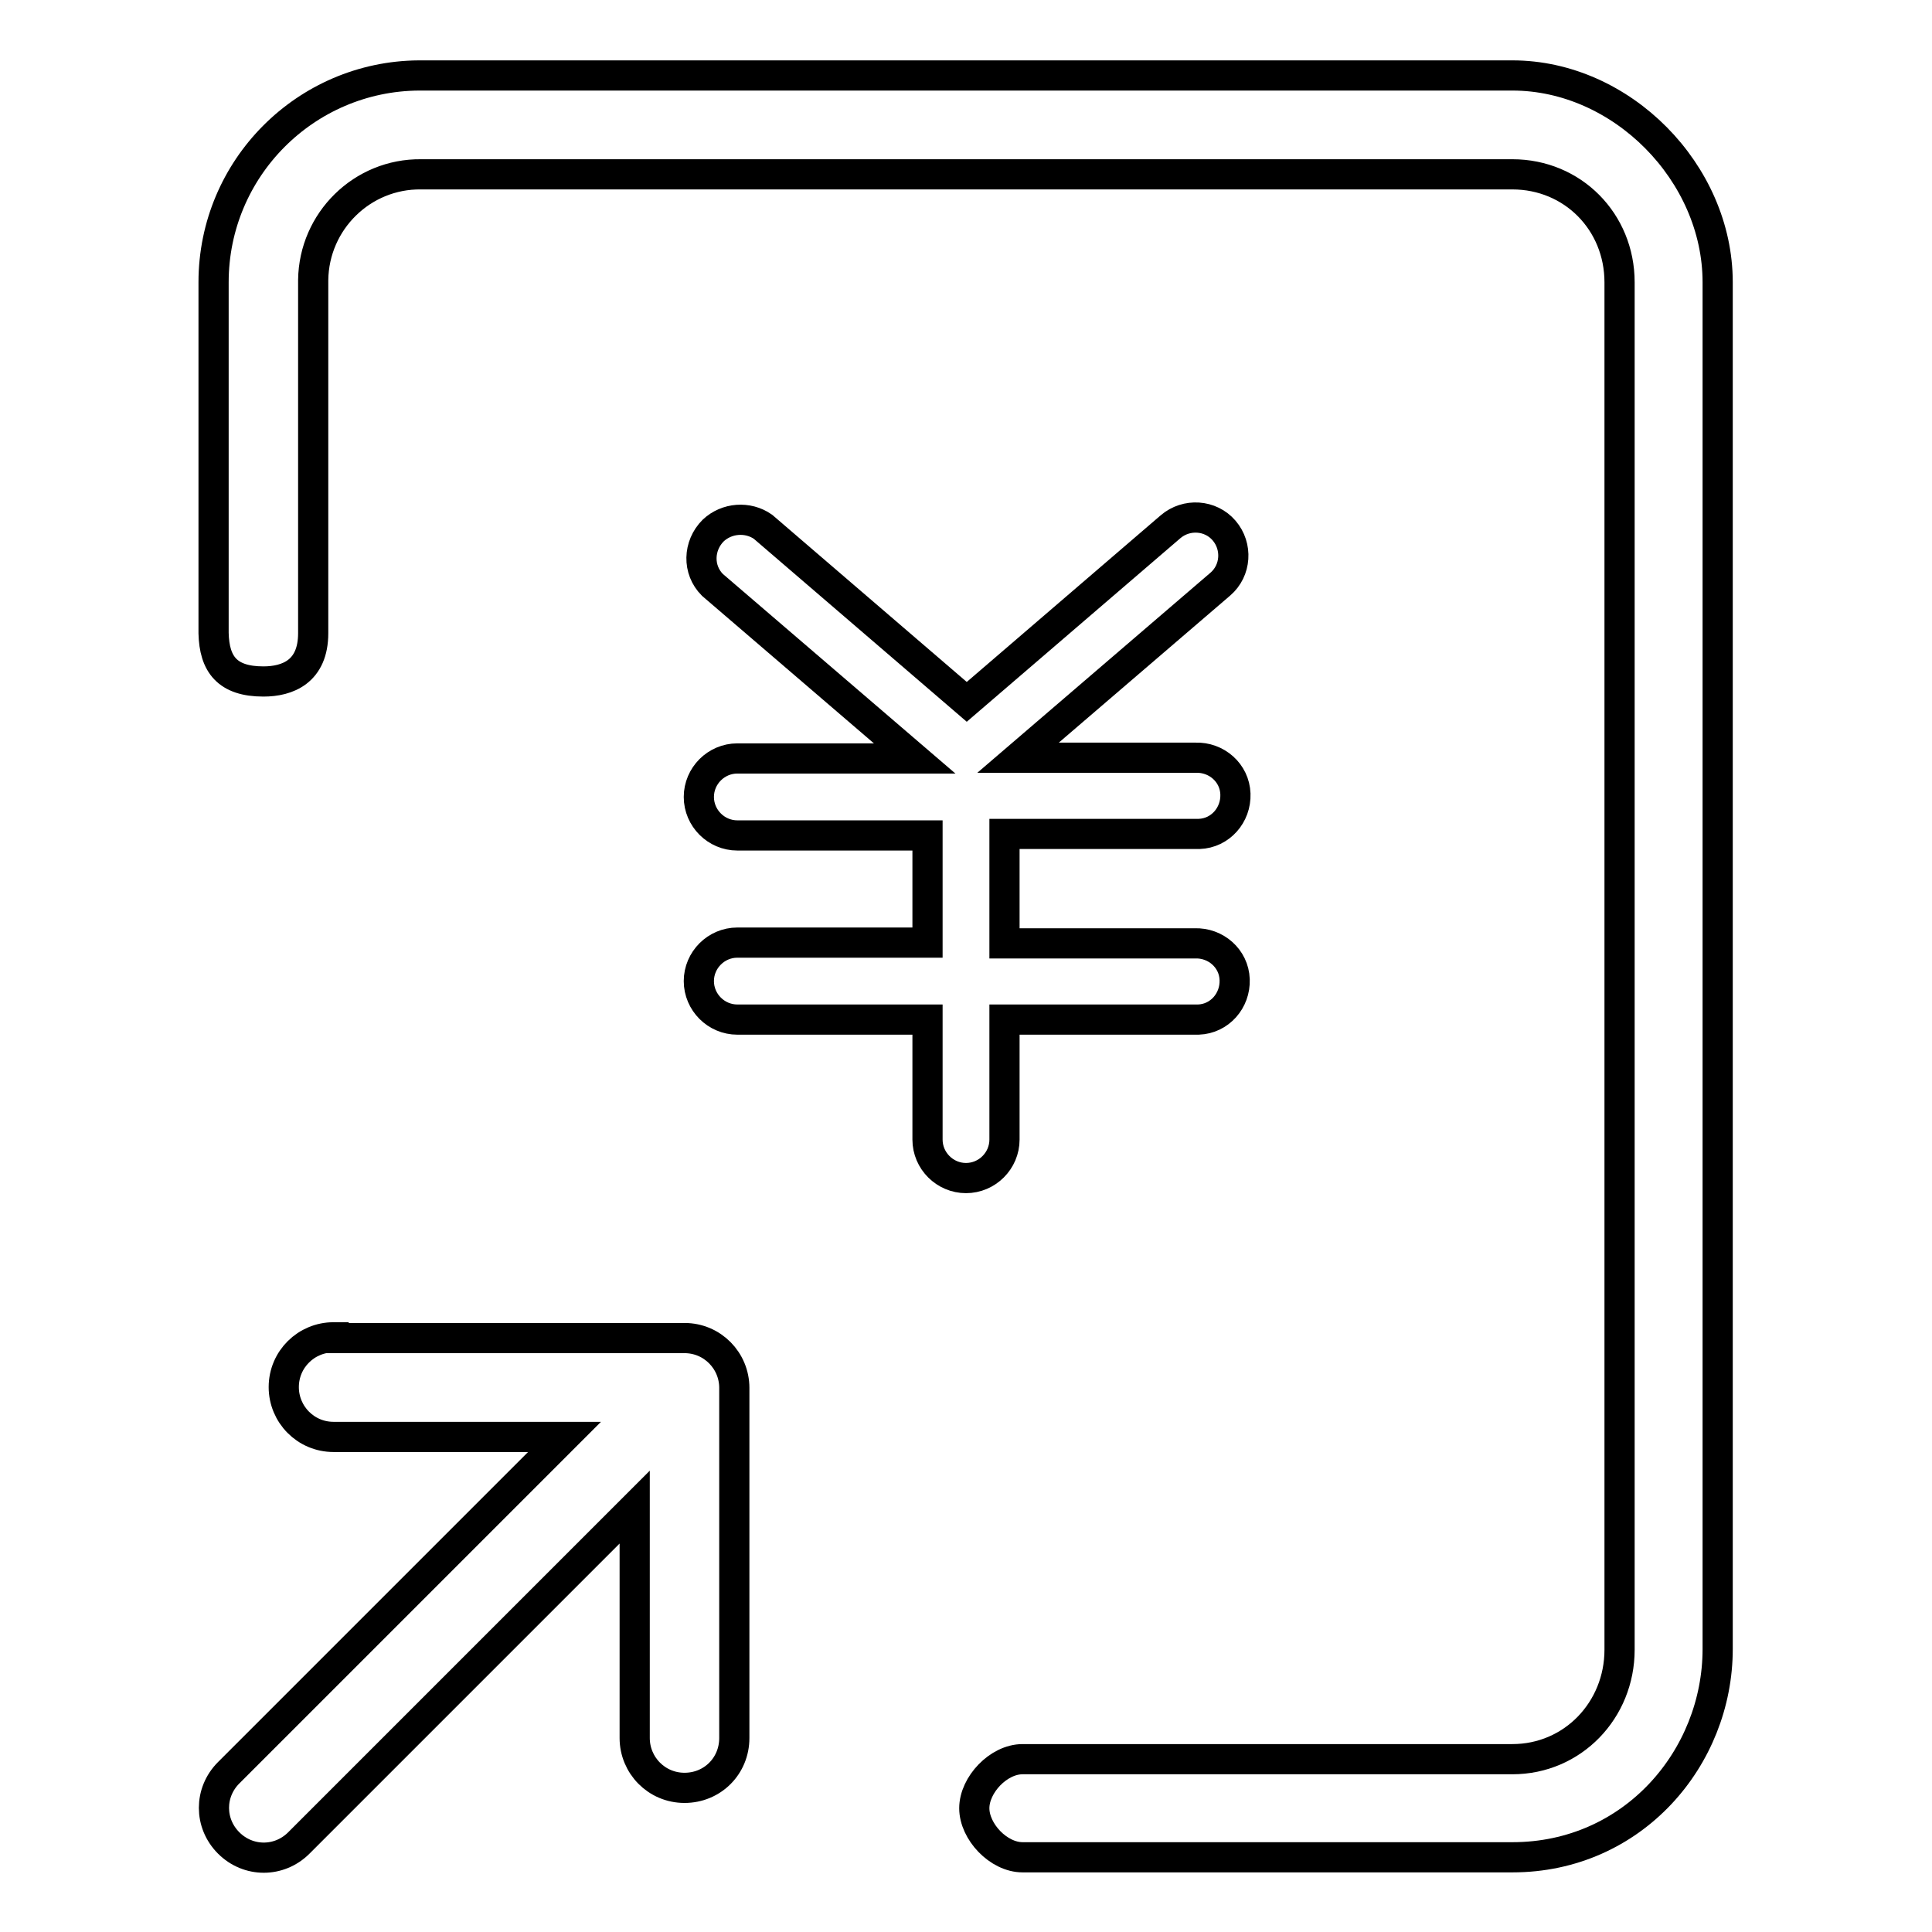
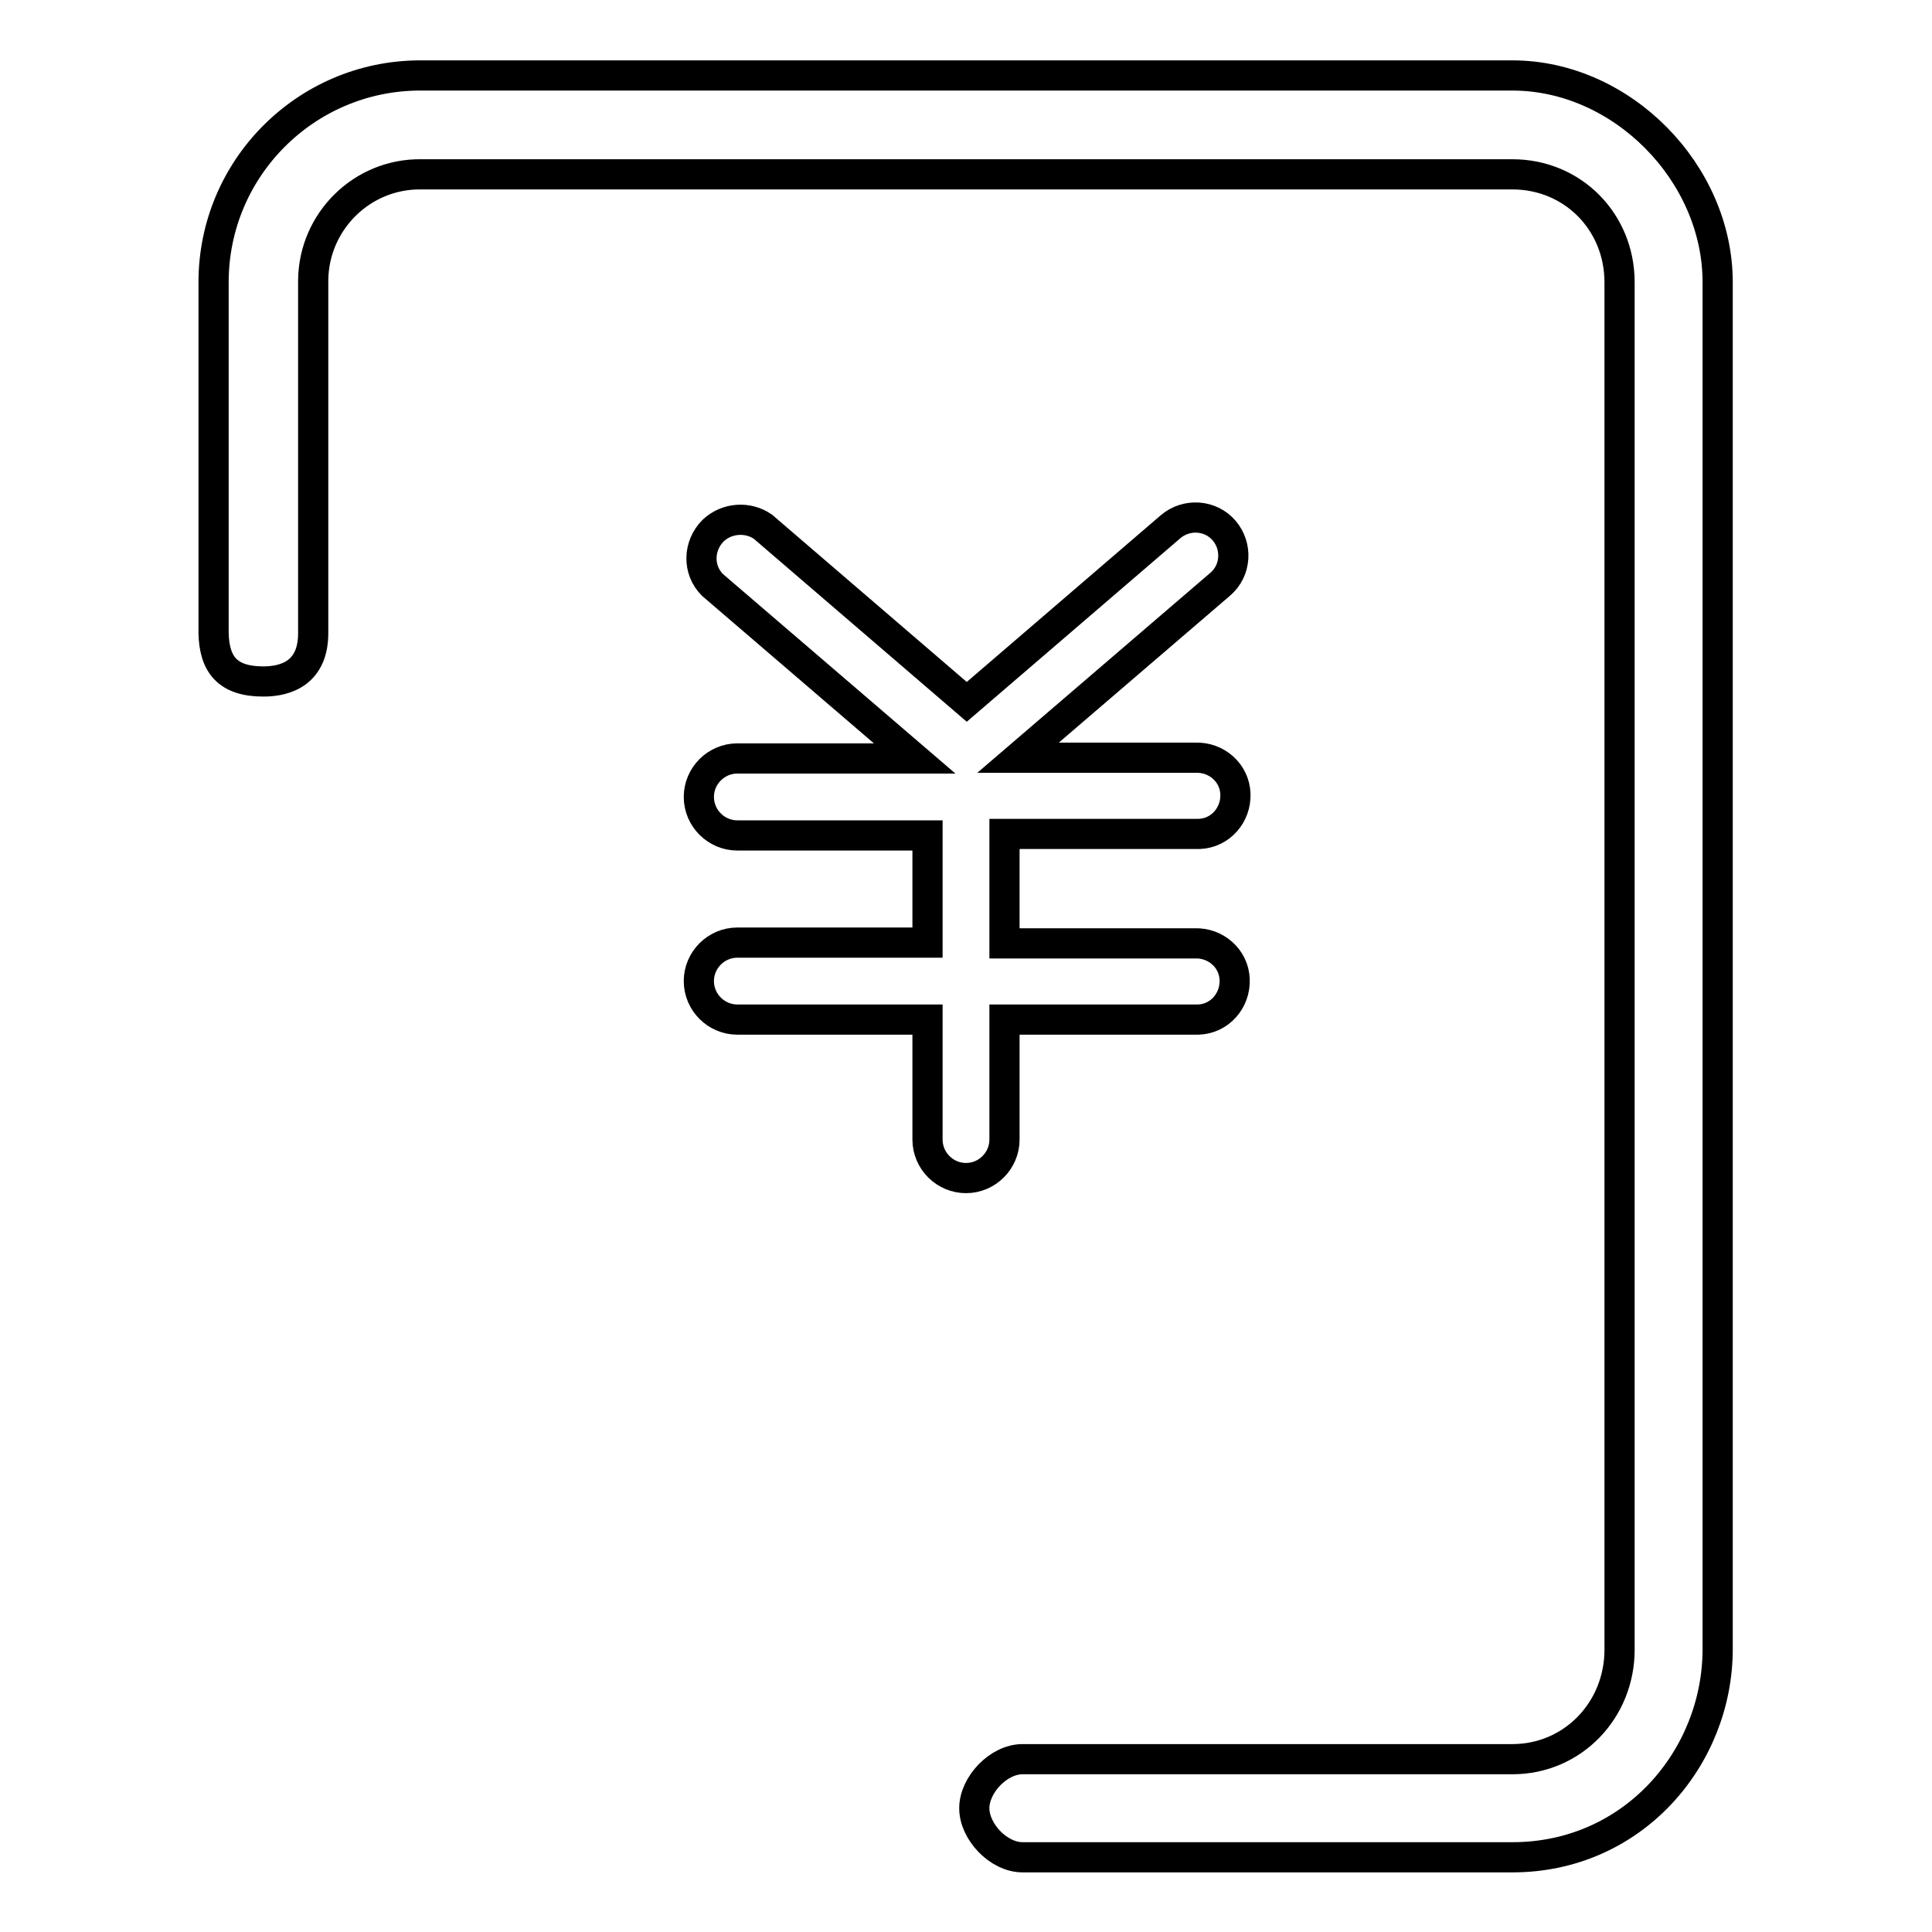
<svg xmlns="http://www.w3.org/2000/svg" version="1.1" x="0px" y="0px" viewBox="0 0 256 256" enable-background="new 0 0 256 256" xml:space="preserve">
  <g>
    <path stroke-width="4" fill-opacity="0" stroke="#000000" d="M34.9,90.3c-4.8,0-6.5-2.3-6.6-6.4V37.4C28.3,22.3,40.5,10.1,55.5,10c0.1,0,0.2,0,0.2,0h144.7 c14.5,0,27.2,12.9,27.2,27.4v181.1c0,14.4-11.2,27.6-27.2,27.6h-64.9c-3.2,0-6.4-3.4-6.4-6.5s3.2-6.5,6.4-6.5h64.9 c8,0,14.2-6.5,14.2-14.5V37.4c0-8-6.2-14.3-14.2-14.3H55.8c-7.8-0.1-14.2,6.2-14.3,14c0,0.1,0,0.2,0,0.2v46.6 C41.5,89,38.1,90.3,34.9,90.3z" />
-     <path stroke-width="4" fill-opacity="0" stroke="#000000" d="M44.2,177.2c-3.6,0-6.6,2.9-6.6,6.6c0,3.6,2.9,6.6,6.6,6.6l0,0h30.6l-44.5,44.5c-2.6,2.6-2.6,6.7,0,9.3 s6.7,2.6,9.3,0l44.5-44.5v30.6c0,3.6,2.9,6.6,6.6,6.6s6.6-2.9,6.6-6.6v-46.4c0-3.6-2.9-6.6-6.6-6.6l0,0H44.2z" />
    <path stroke-width="4" fill-opacity="0" stroke="#000000" d="M133.1,110.8V125h25.2c2.8-0.1,5.2,2,5.3,4.8c0.1,2.8-2,5.2-4.8,5.3c-0.2,0-0.3,0-0.5,0h-25.2v15.9 c0,2.8-2.3,5.1-5.1,5.1s-5.1-2.3-5.1-5.1l0,0v-15.9H97.7c-2.8,0-5.1-2.3-5.1-5.1c0-2.8,2.3-5.1,5.1-5.1h25.2v-14.2H97.7 c-2.8,0-5.1-2.3-5.1-5.1c0-2.8,2.3-5.1,5.1-5.1h23.5l-26.8-23c-2-2-1.9-5.2,0.1-7.2c1.8-1.7,4.6-1.9,6.6-0.5l27,23.2l27-23.2 c2.1-1.8,5.3-1.6,7.1,0.5c1.8,2.1,1.6,5.3-0.5,7.1l-26.8,23h23.5c2.8-0.1,5.2,2,5.3,4.8c0.1,2.8-2,5.2-4.8,5.3c-0.2,0-0.3,0-0.5,0 H133.1z" />
  </g>
</svg>